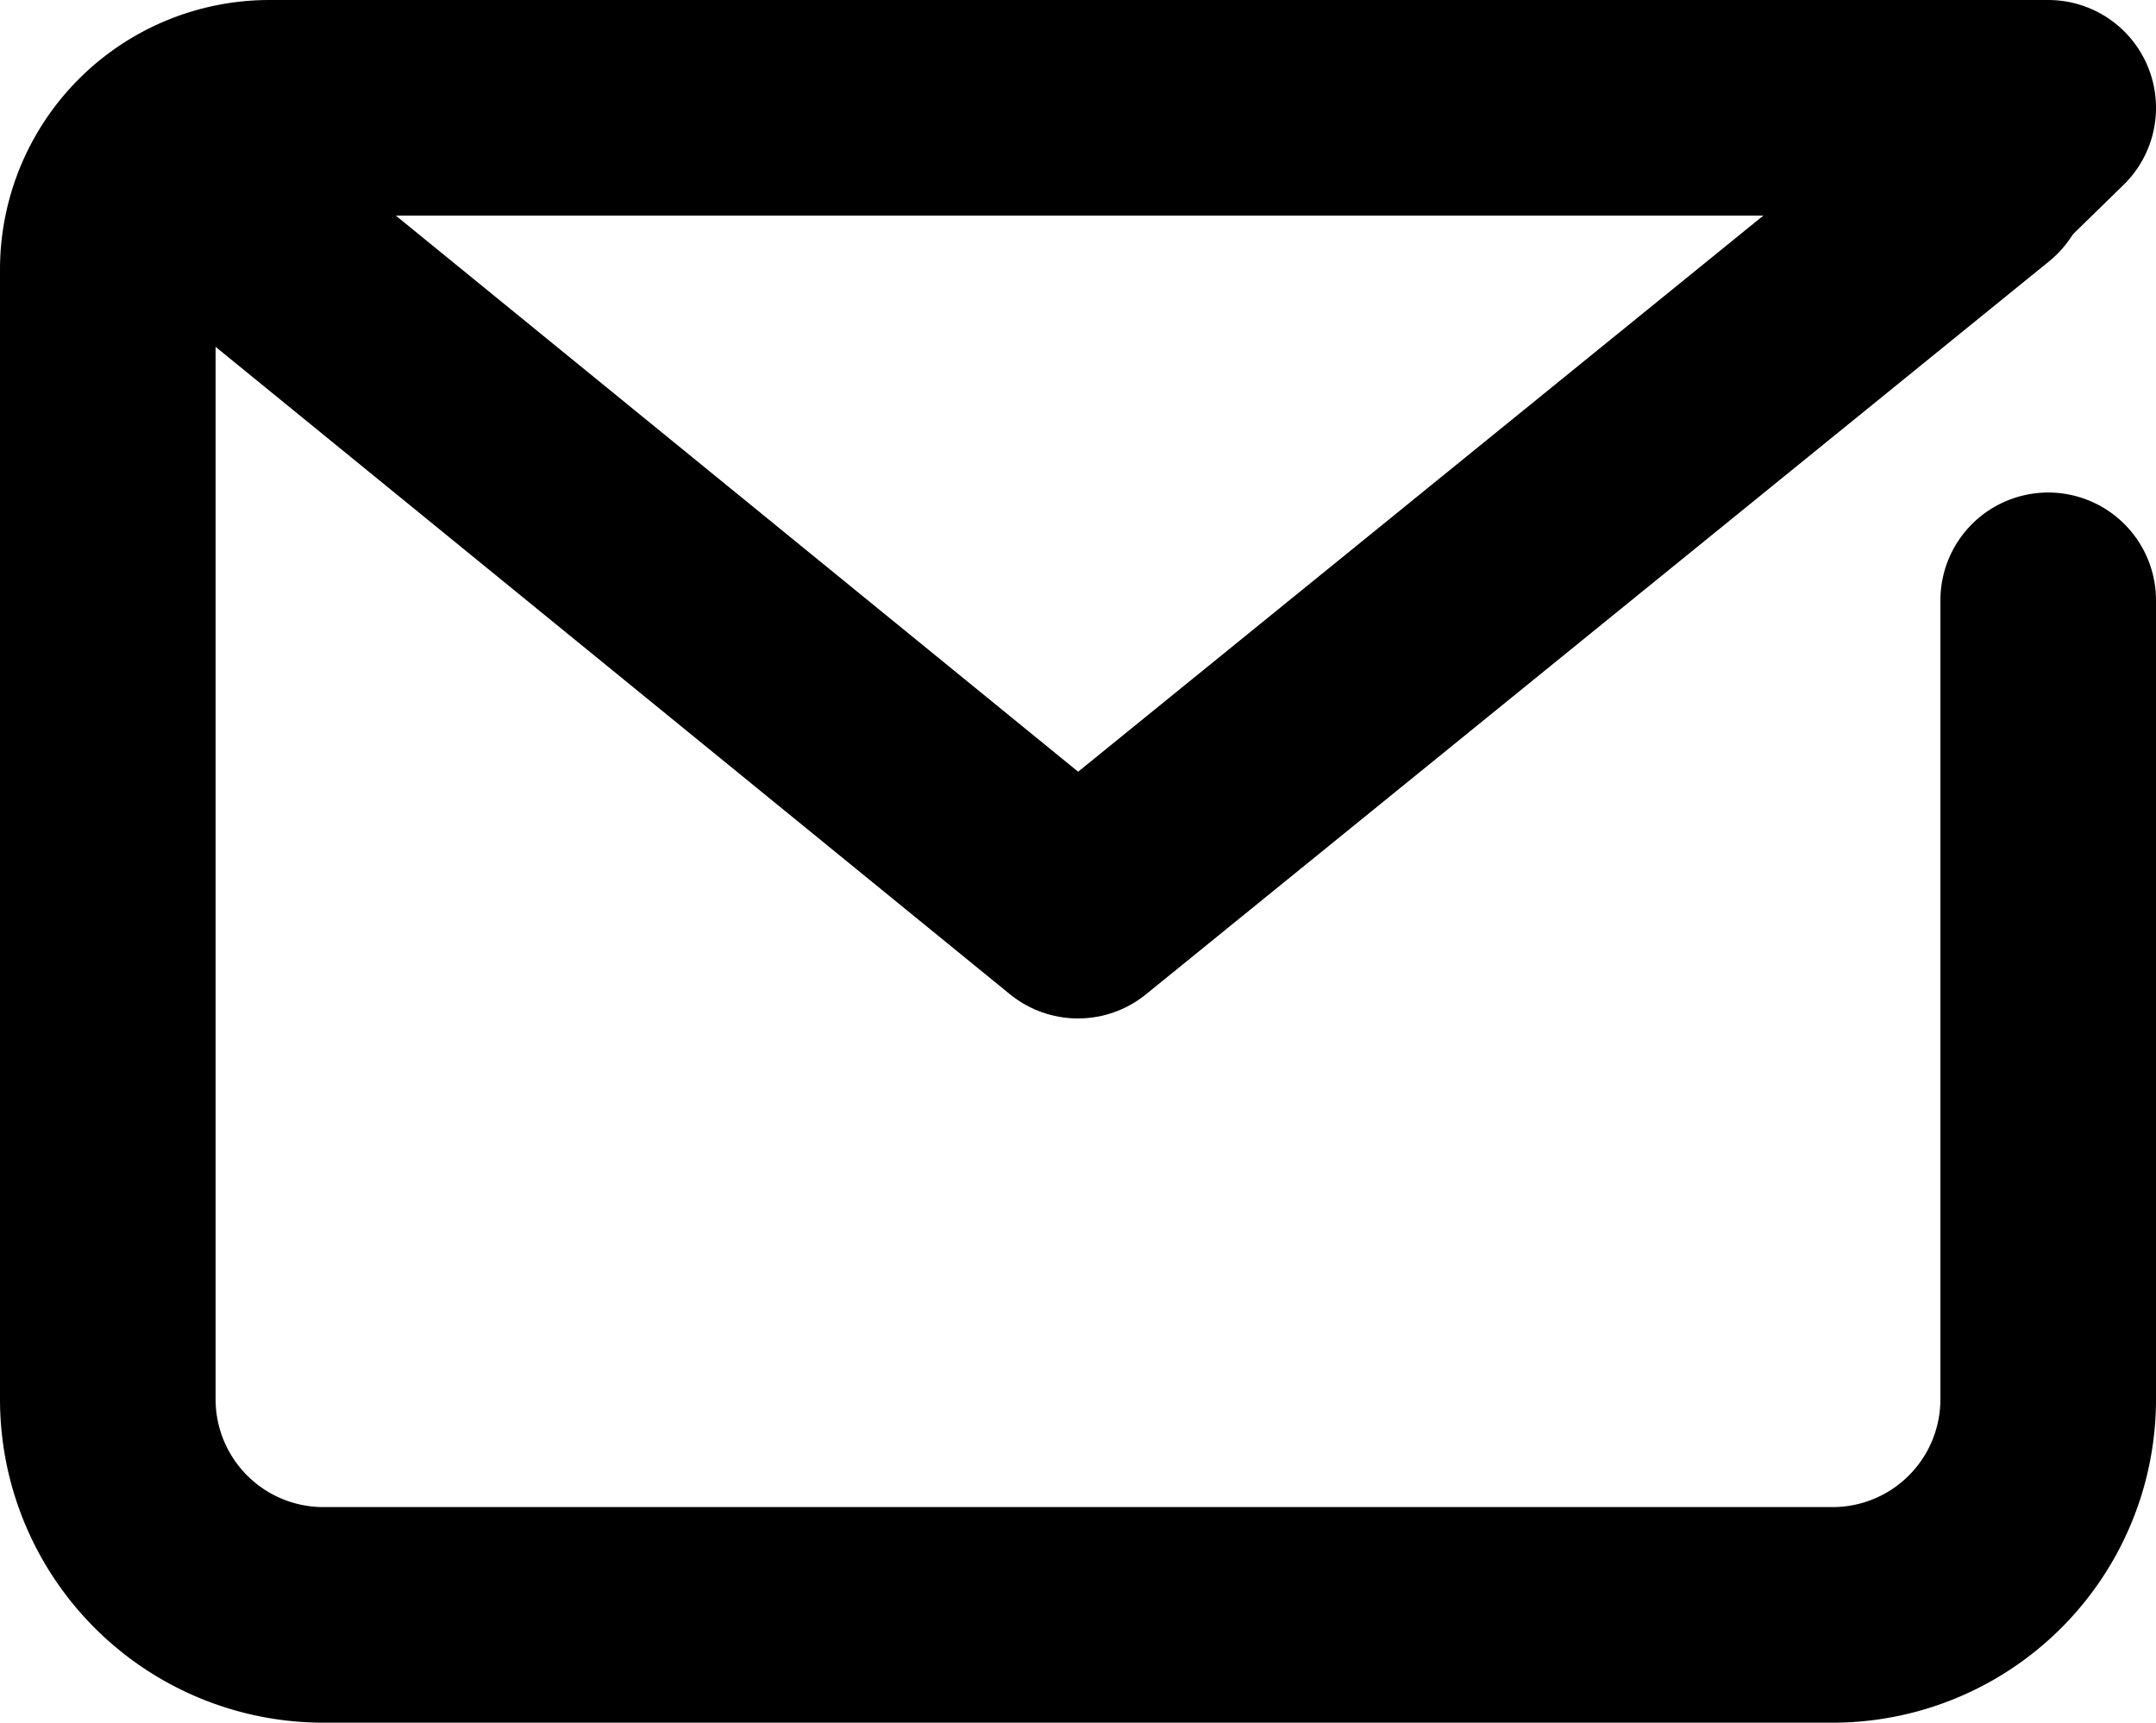
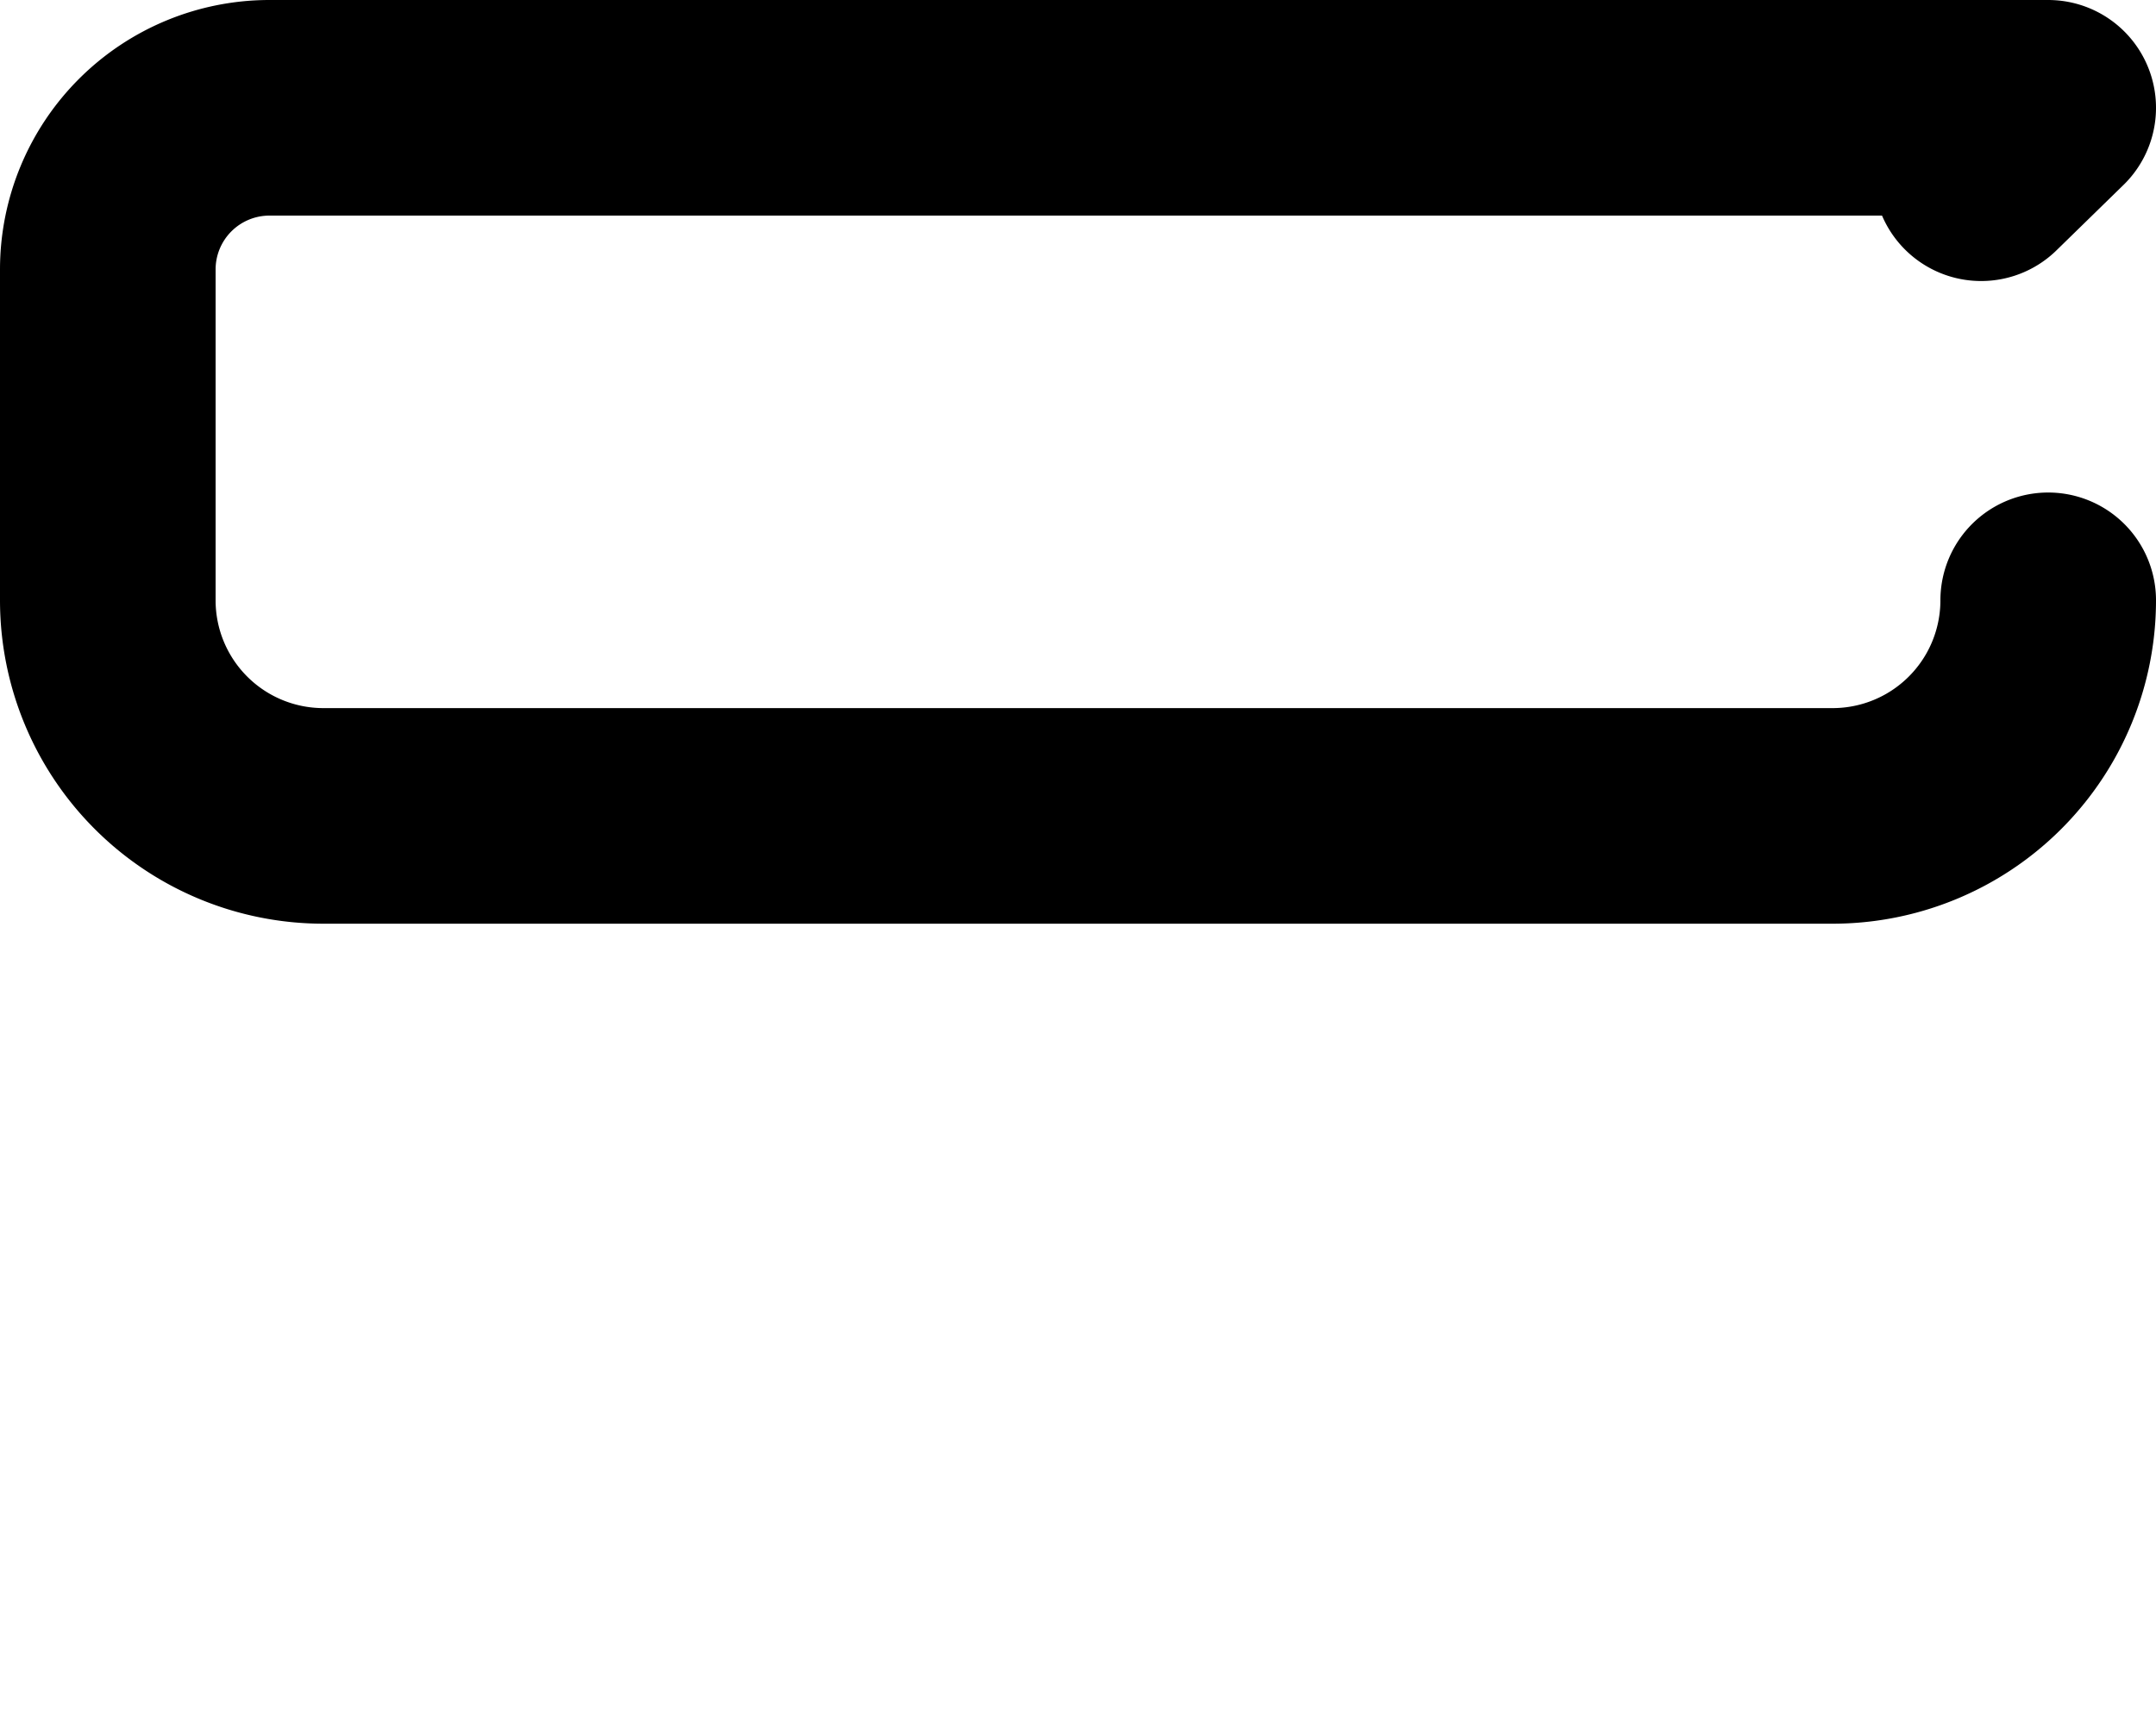
<svg xmlns="http://www.w3.org/2000/svg" width="20" height="15.981" viewBox="0 0 20 15.981">
  <g id="Group_109" data-name="Group 109" transform="translate(-493.192 -381.852)">
-     <path id="Path_65" data-name="Path 65" d="M512.192,387.421v7.412a2,2,0,0,1-2,2h-14a2,2,0,0,1-2-2V384.352a1.5,1.5,0,0,1,1.5-1.5h16.5l-.622.607" fill="none" stroke="#000" stroke-linecap="round" stroke-linejoin="round" stroke-width="2" />
-     <path id="Path_66" data-name="Path 66" d="M511.57,383.5l-8.378,6.8-8.343-6.8" fill="none" stroke="#000" stroke-linecap="round" stroke-linejoin="round" stroke-width="2" />
+     <path id="Path_65" data-name="Path 65" d="M512.192,387.421a2,2,0,0,1-2,2h-14a2,2,0,0,1-2-2V384.352a1.5,1.5,0,0,1,1.5-1.5h16.5l-.622.607" fill="none" stroke="#000" stroke-linecap="round" stroke-linejoin="round" stroke-width="2" />
  </g>
</svg>